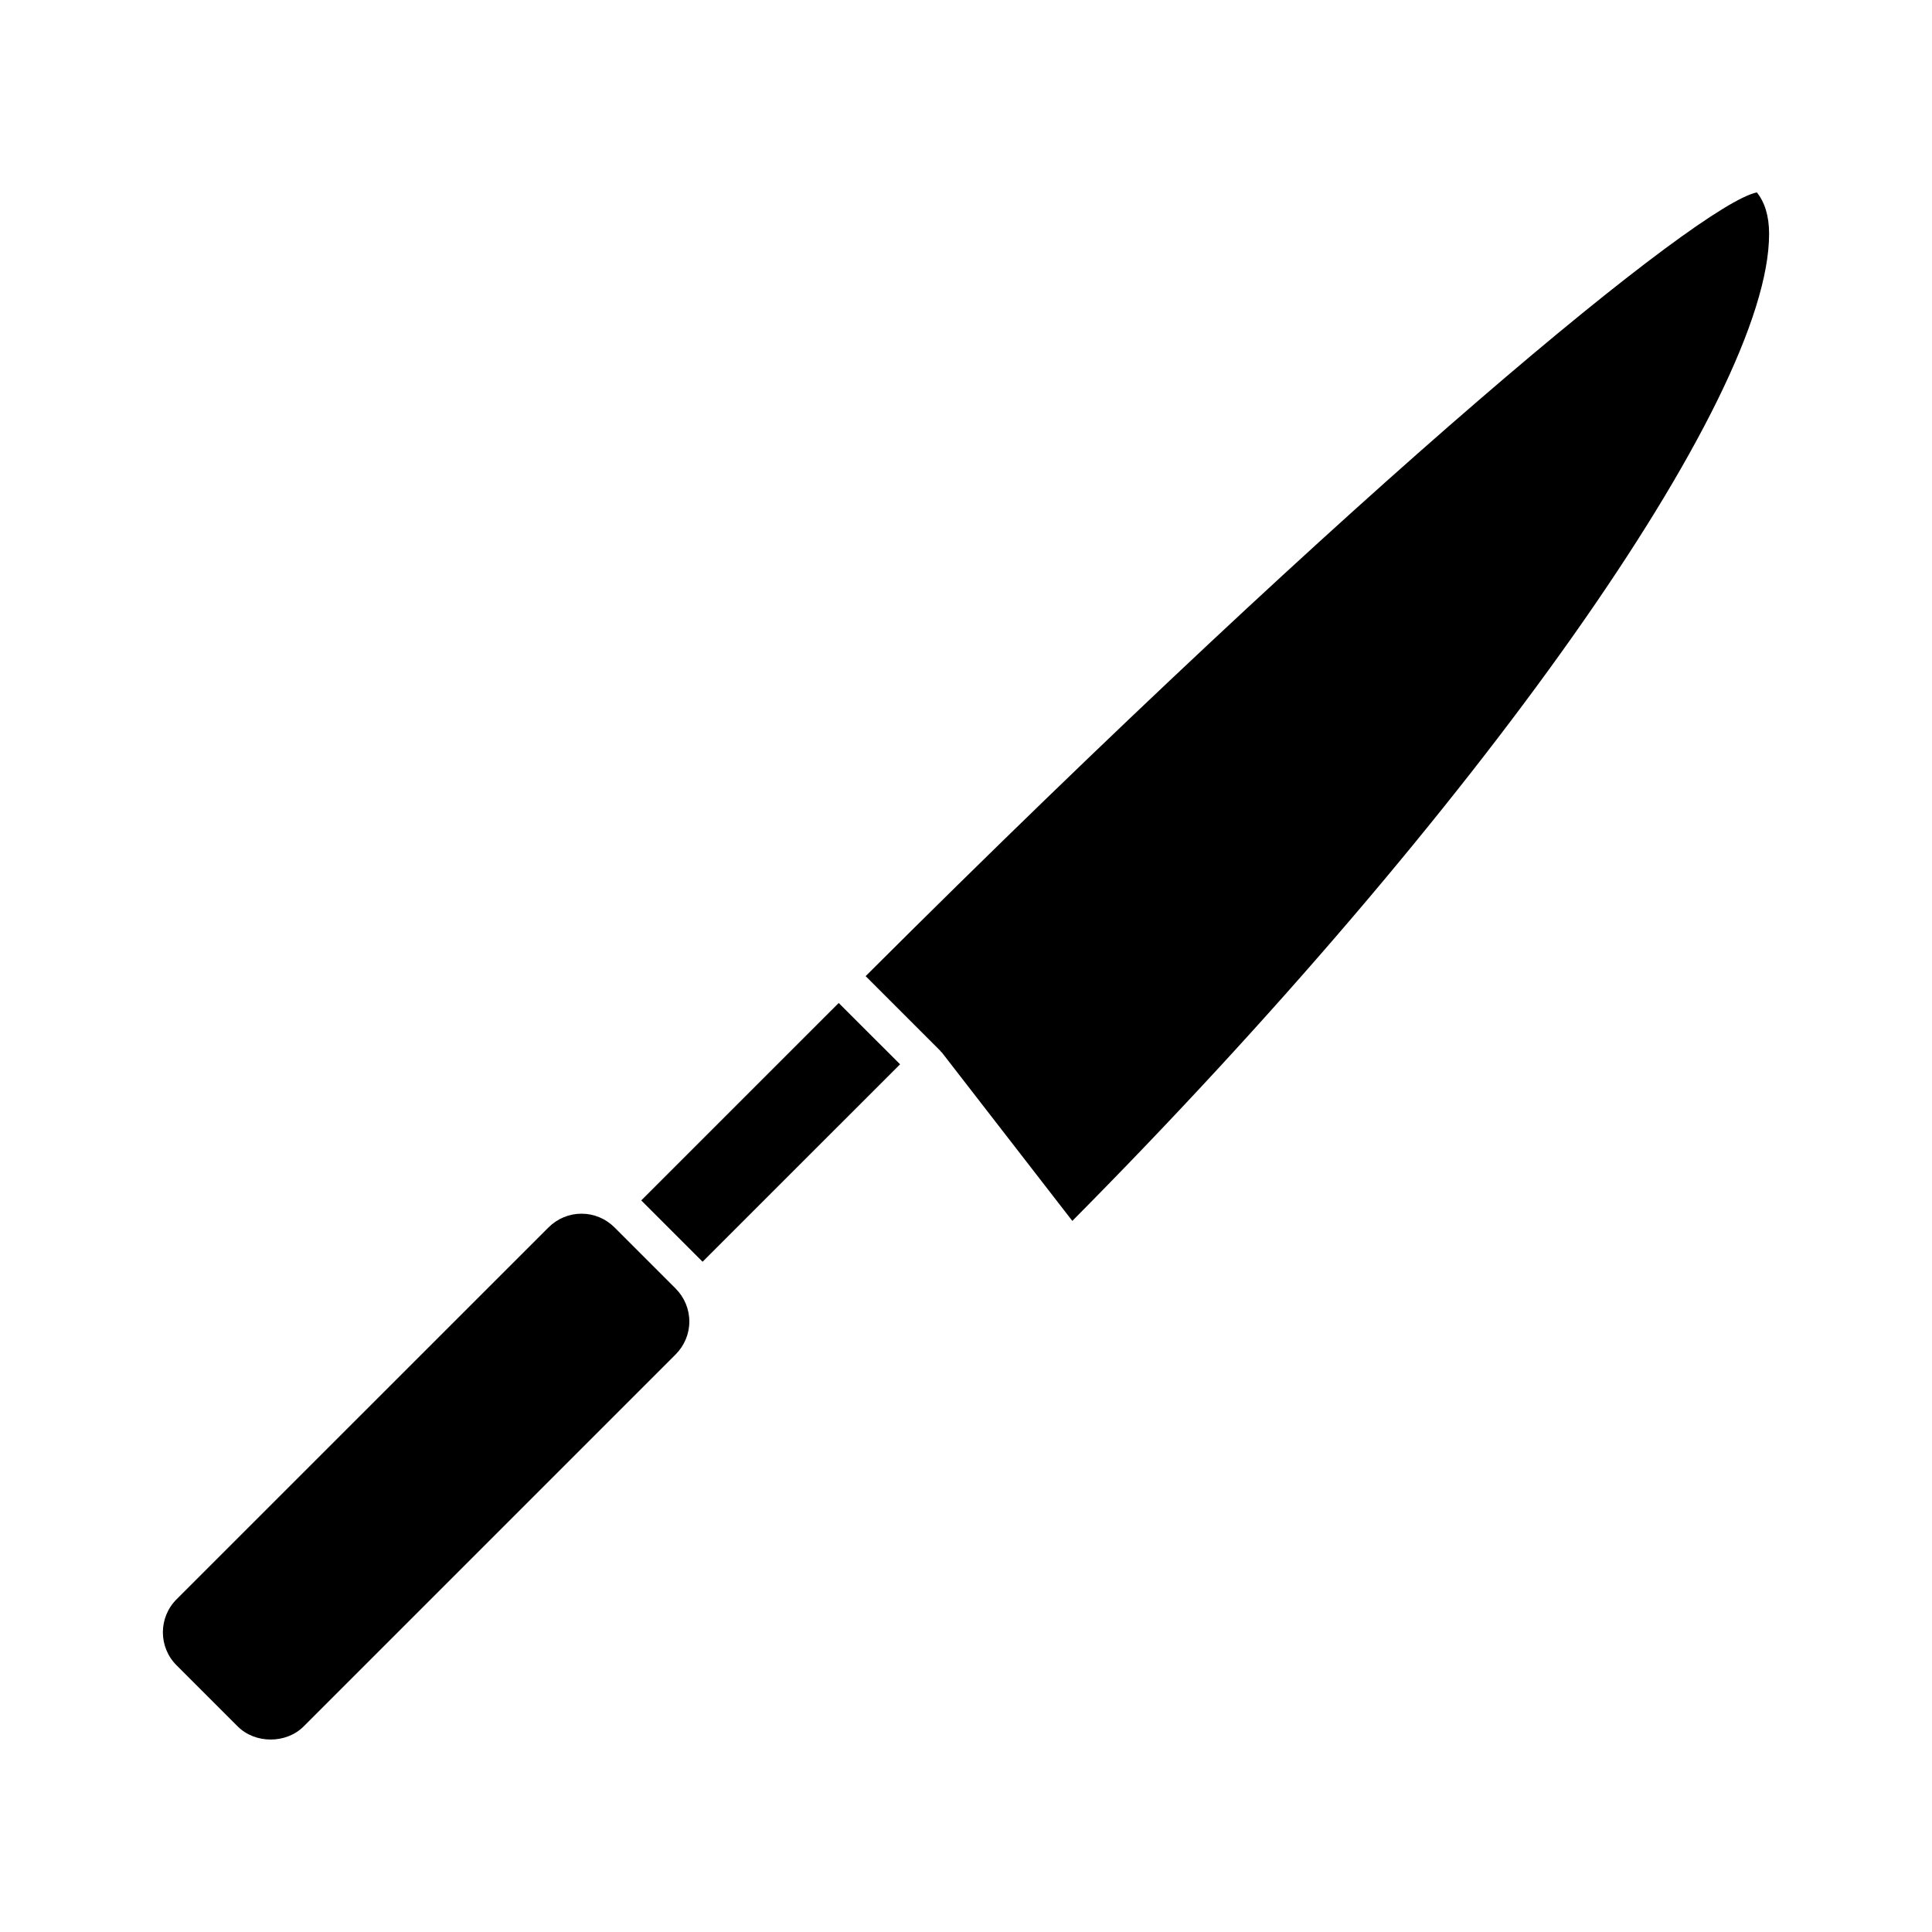
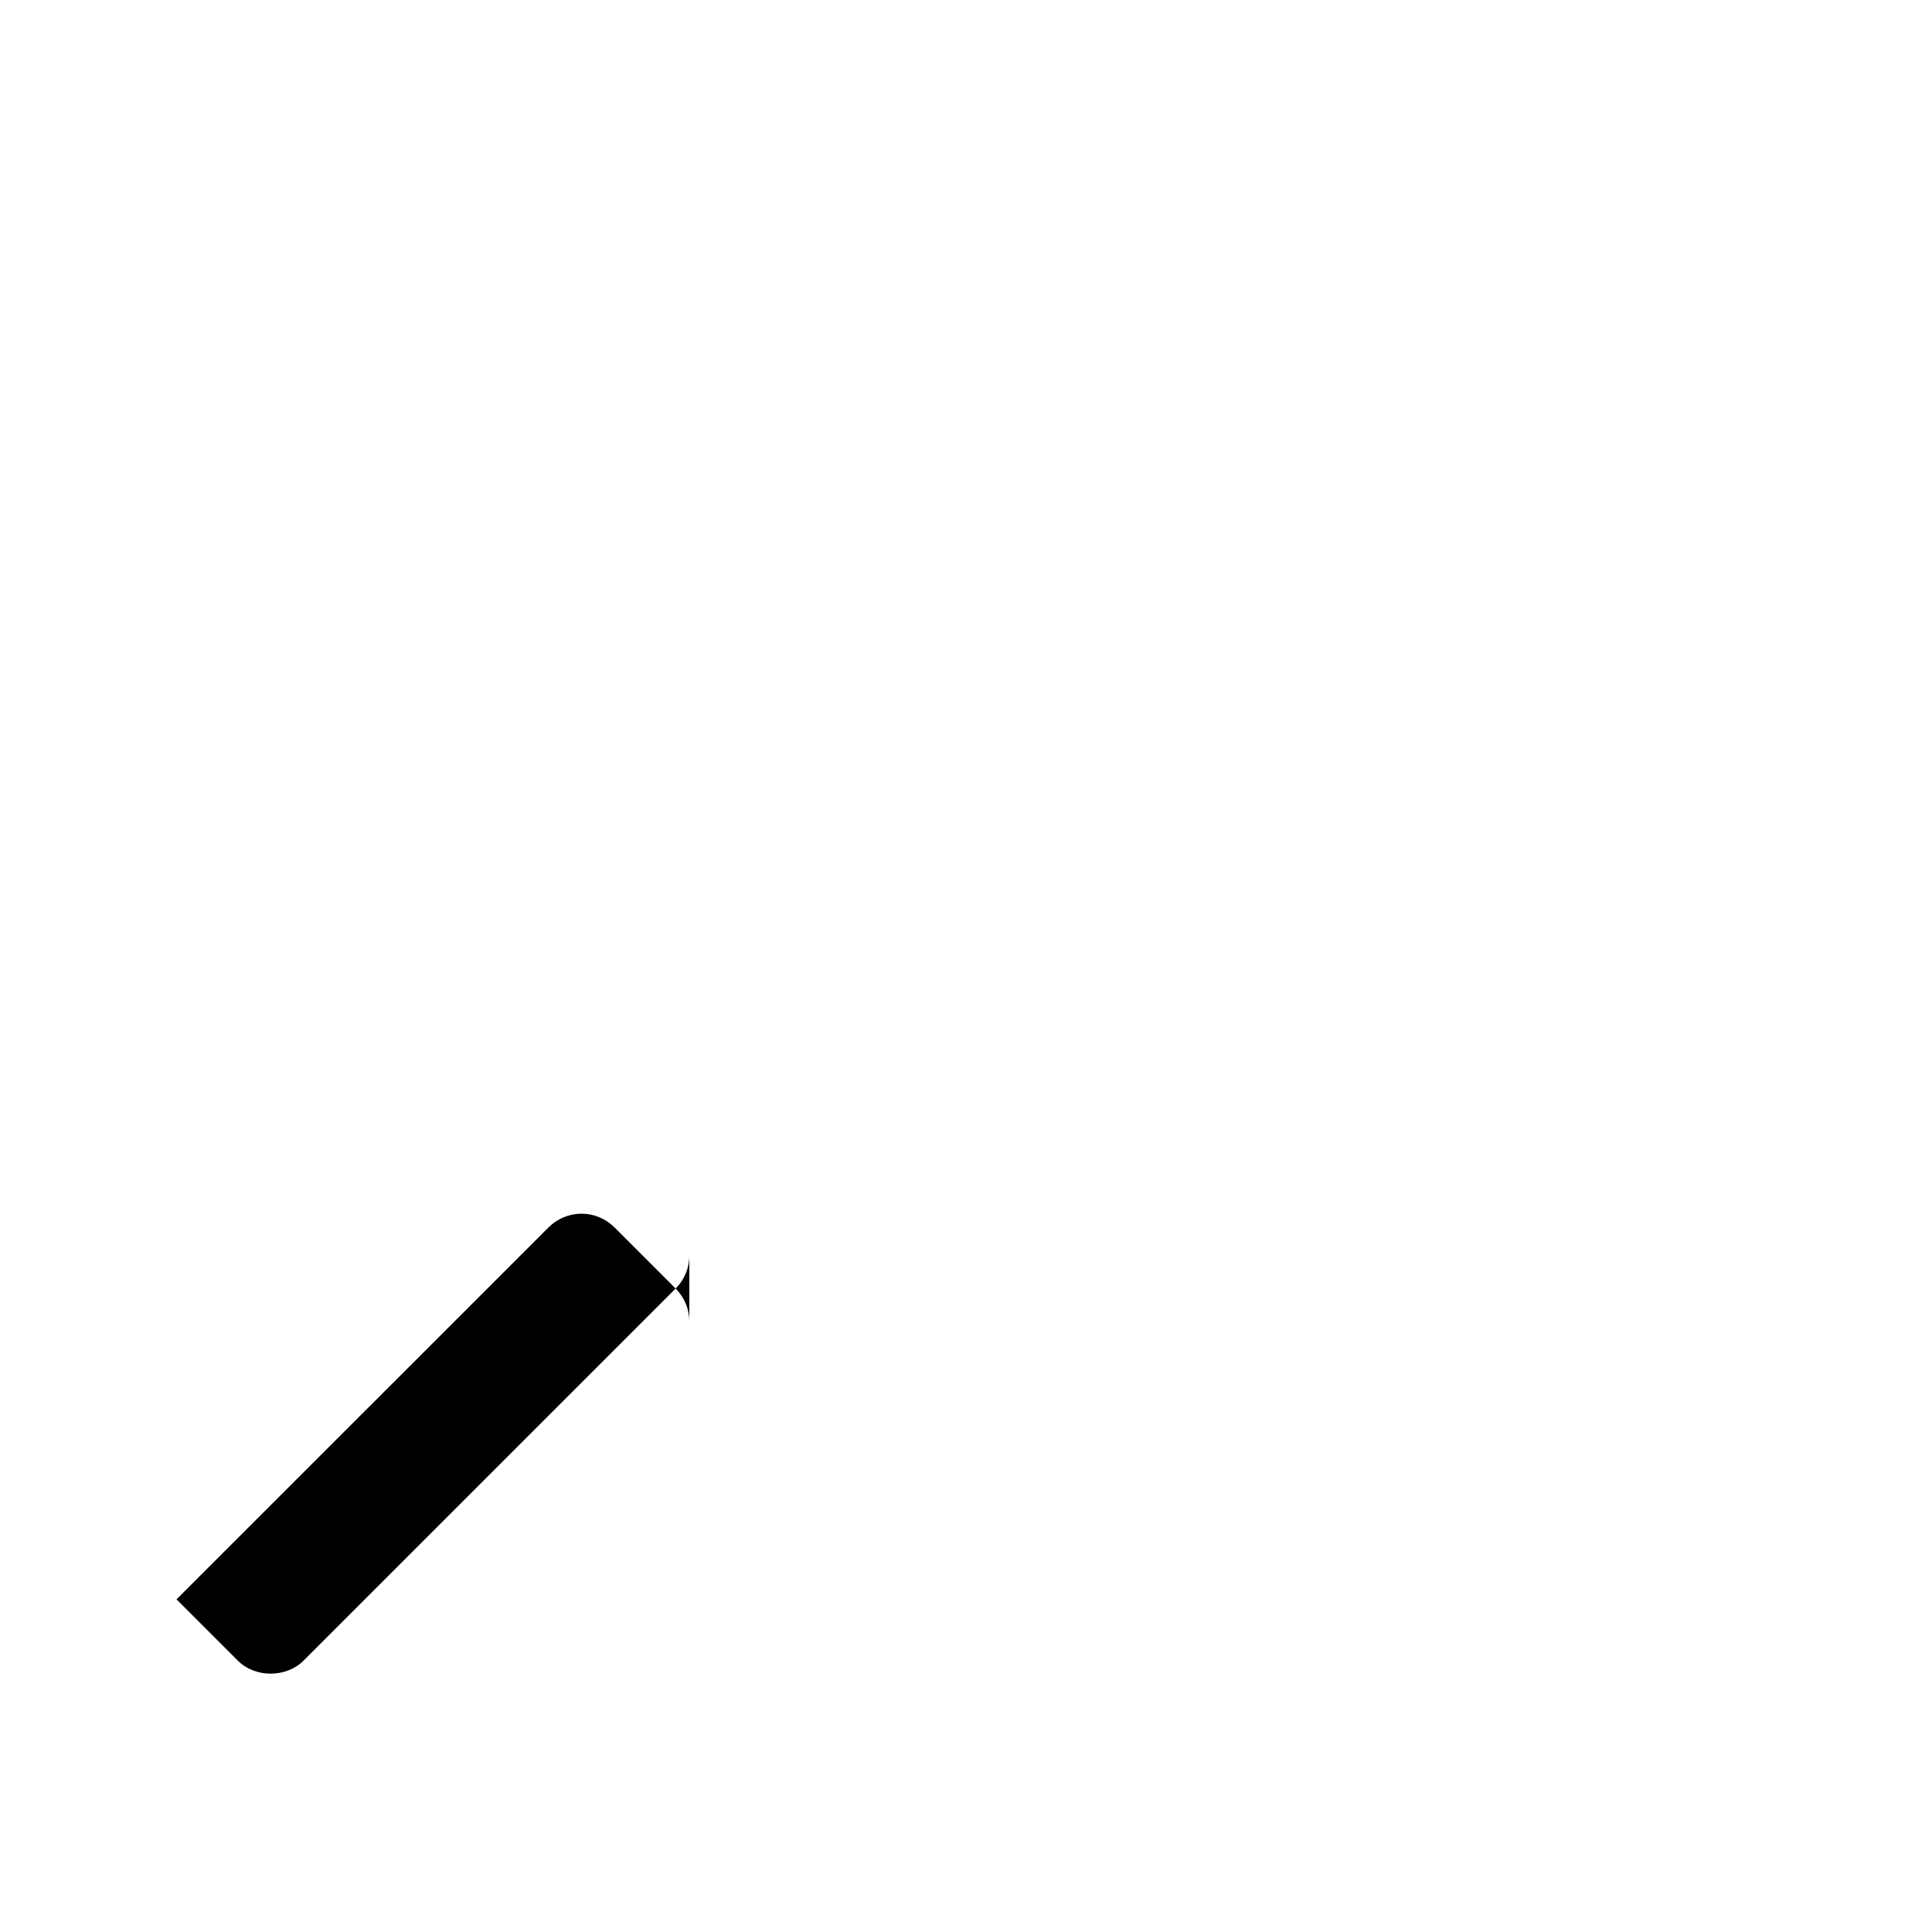
<svg xmlns="http://www.w3.org/2000/svg" fill="#000000" width="800px" height="800px" version="1.1" viewBox="144 144 512 512">
  <g>
-     <path d="m326.68 494.22c0-3.293-1.301-6.418-3.656-8.766l-0.012-0.02s0-0.012-0.012-0.012l-16.113-16.113-0.012-0.012c-2.359-2.348-5.473-3.656-8.766-3.656-3.305 0-6.418 1.309-8.777 3.668l-98.555 98.535c-4.816 4.828-4.816 12.656 0 17.461l16.223 16.223c4.625 4.625 12.836 4.625 17.461 0l98.547-98.547c2.359-2.356 3.672-5.469 3.672-8.762z" />
-     <path d="m314.01 462.19 16.113 16.113h0.008l0.062 0.07 52.336-52.324-16.266-16.246-52.324 52.316z" />
-     <path d="m612.83 205.99c0-4.867-1.199-8.445-3.246-11.004-15.234 3.133-103.27 75.086-236.18 207.7l19.801 19.801c0.07 0.07 0.102 0.18 0.172 0.25 0.082 0.082 0.18 0.133 0.25 0.211l34.551 44.605c107.26-108.12 184.7-217.64 184.65-261.56z" />
+     <path d="m326.68 494.22c0-3.293-1.301-6.418-3.656-8.766l-0.012-0.02s0-0.012-0.012-0.012l-16.113-16.113-0.012-0.012c-2.359-2.348-5.473-3.656-8.766-3.656-3.305 0-6.418 1.309-8.777 3.668l-98.555 98.535l16.223 16.223c4.625 4.625 12.836 4.625 17.461 0l98.547-98.547c2.359-2.356 3.672-5.469 3.672-8.762z" />
  </g>
</svg>